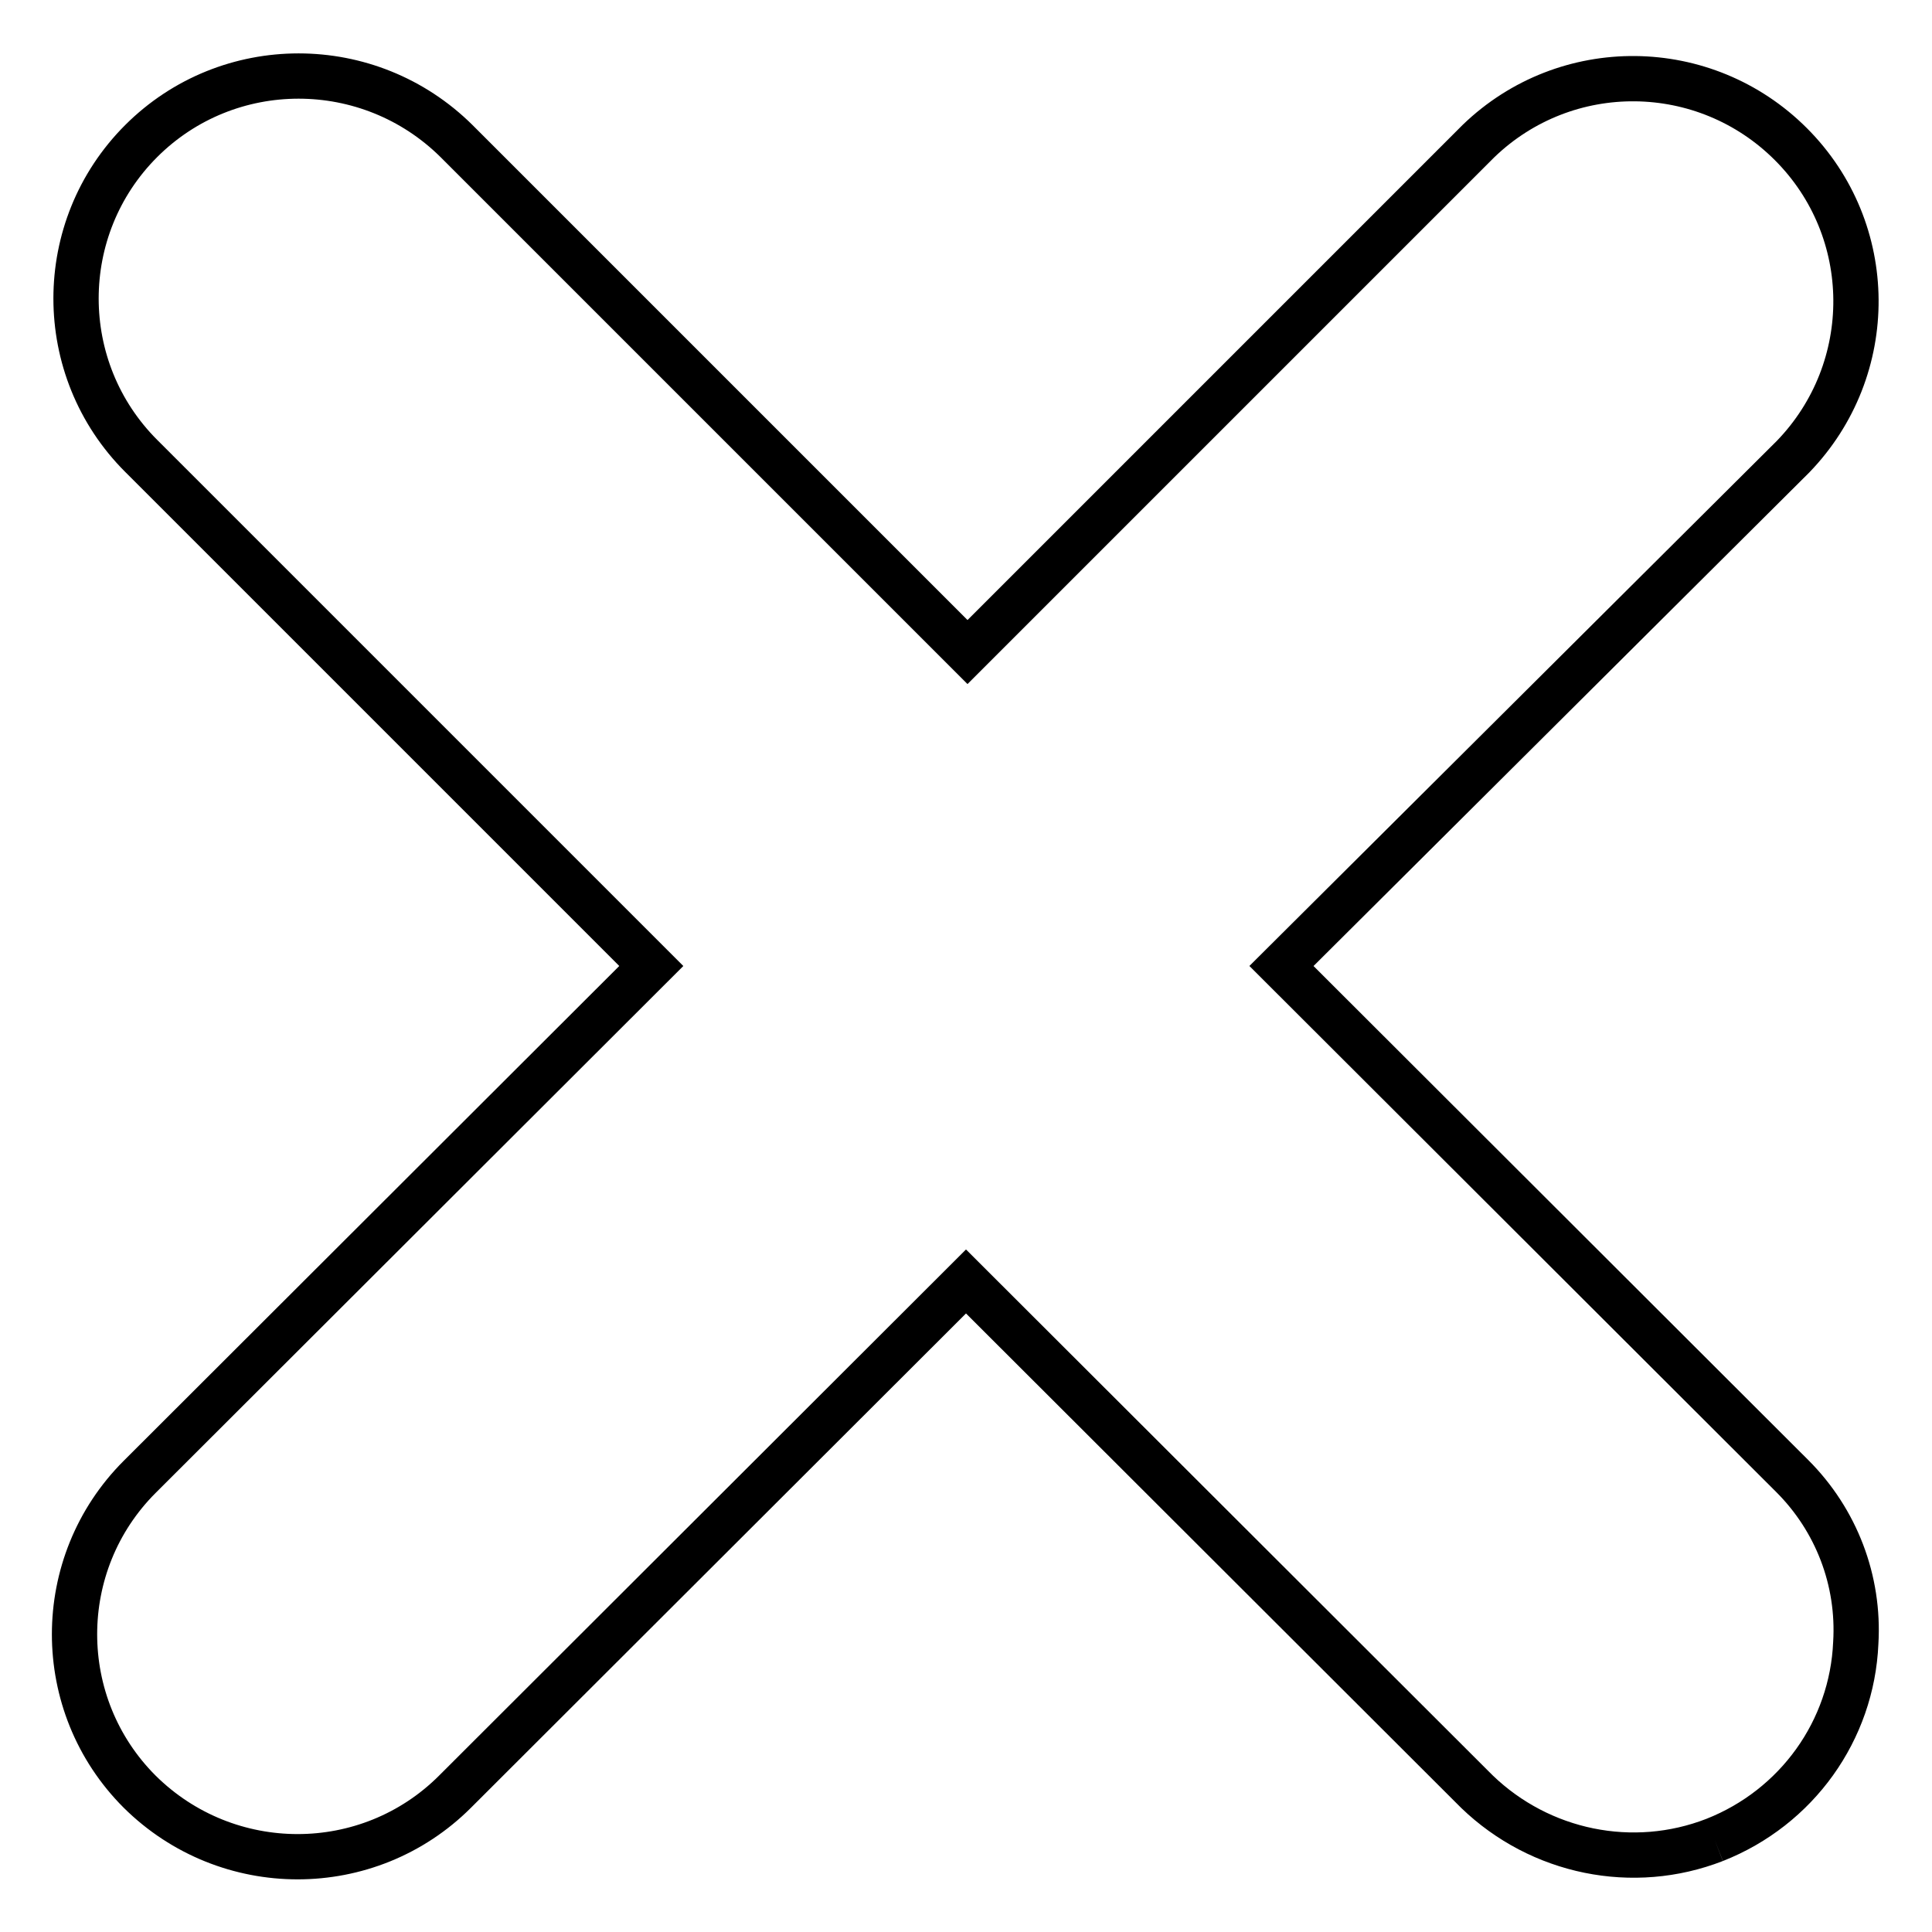
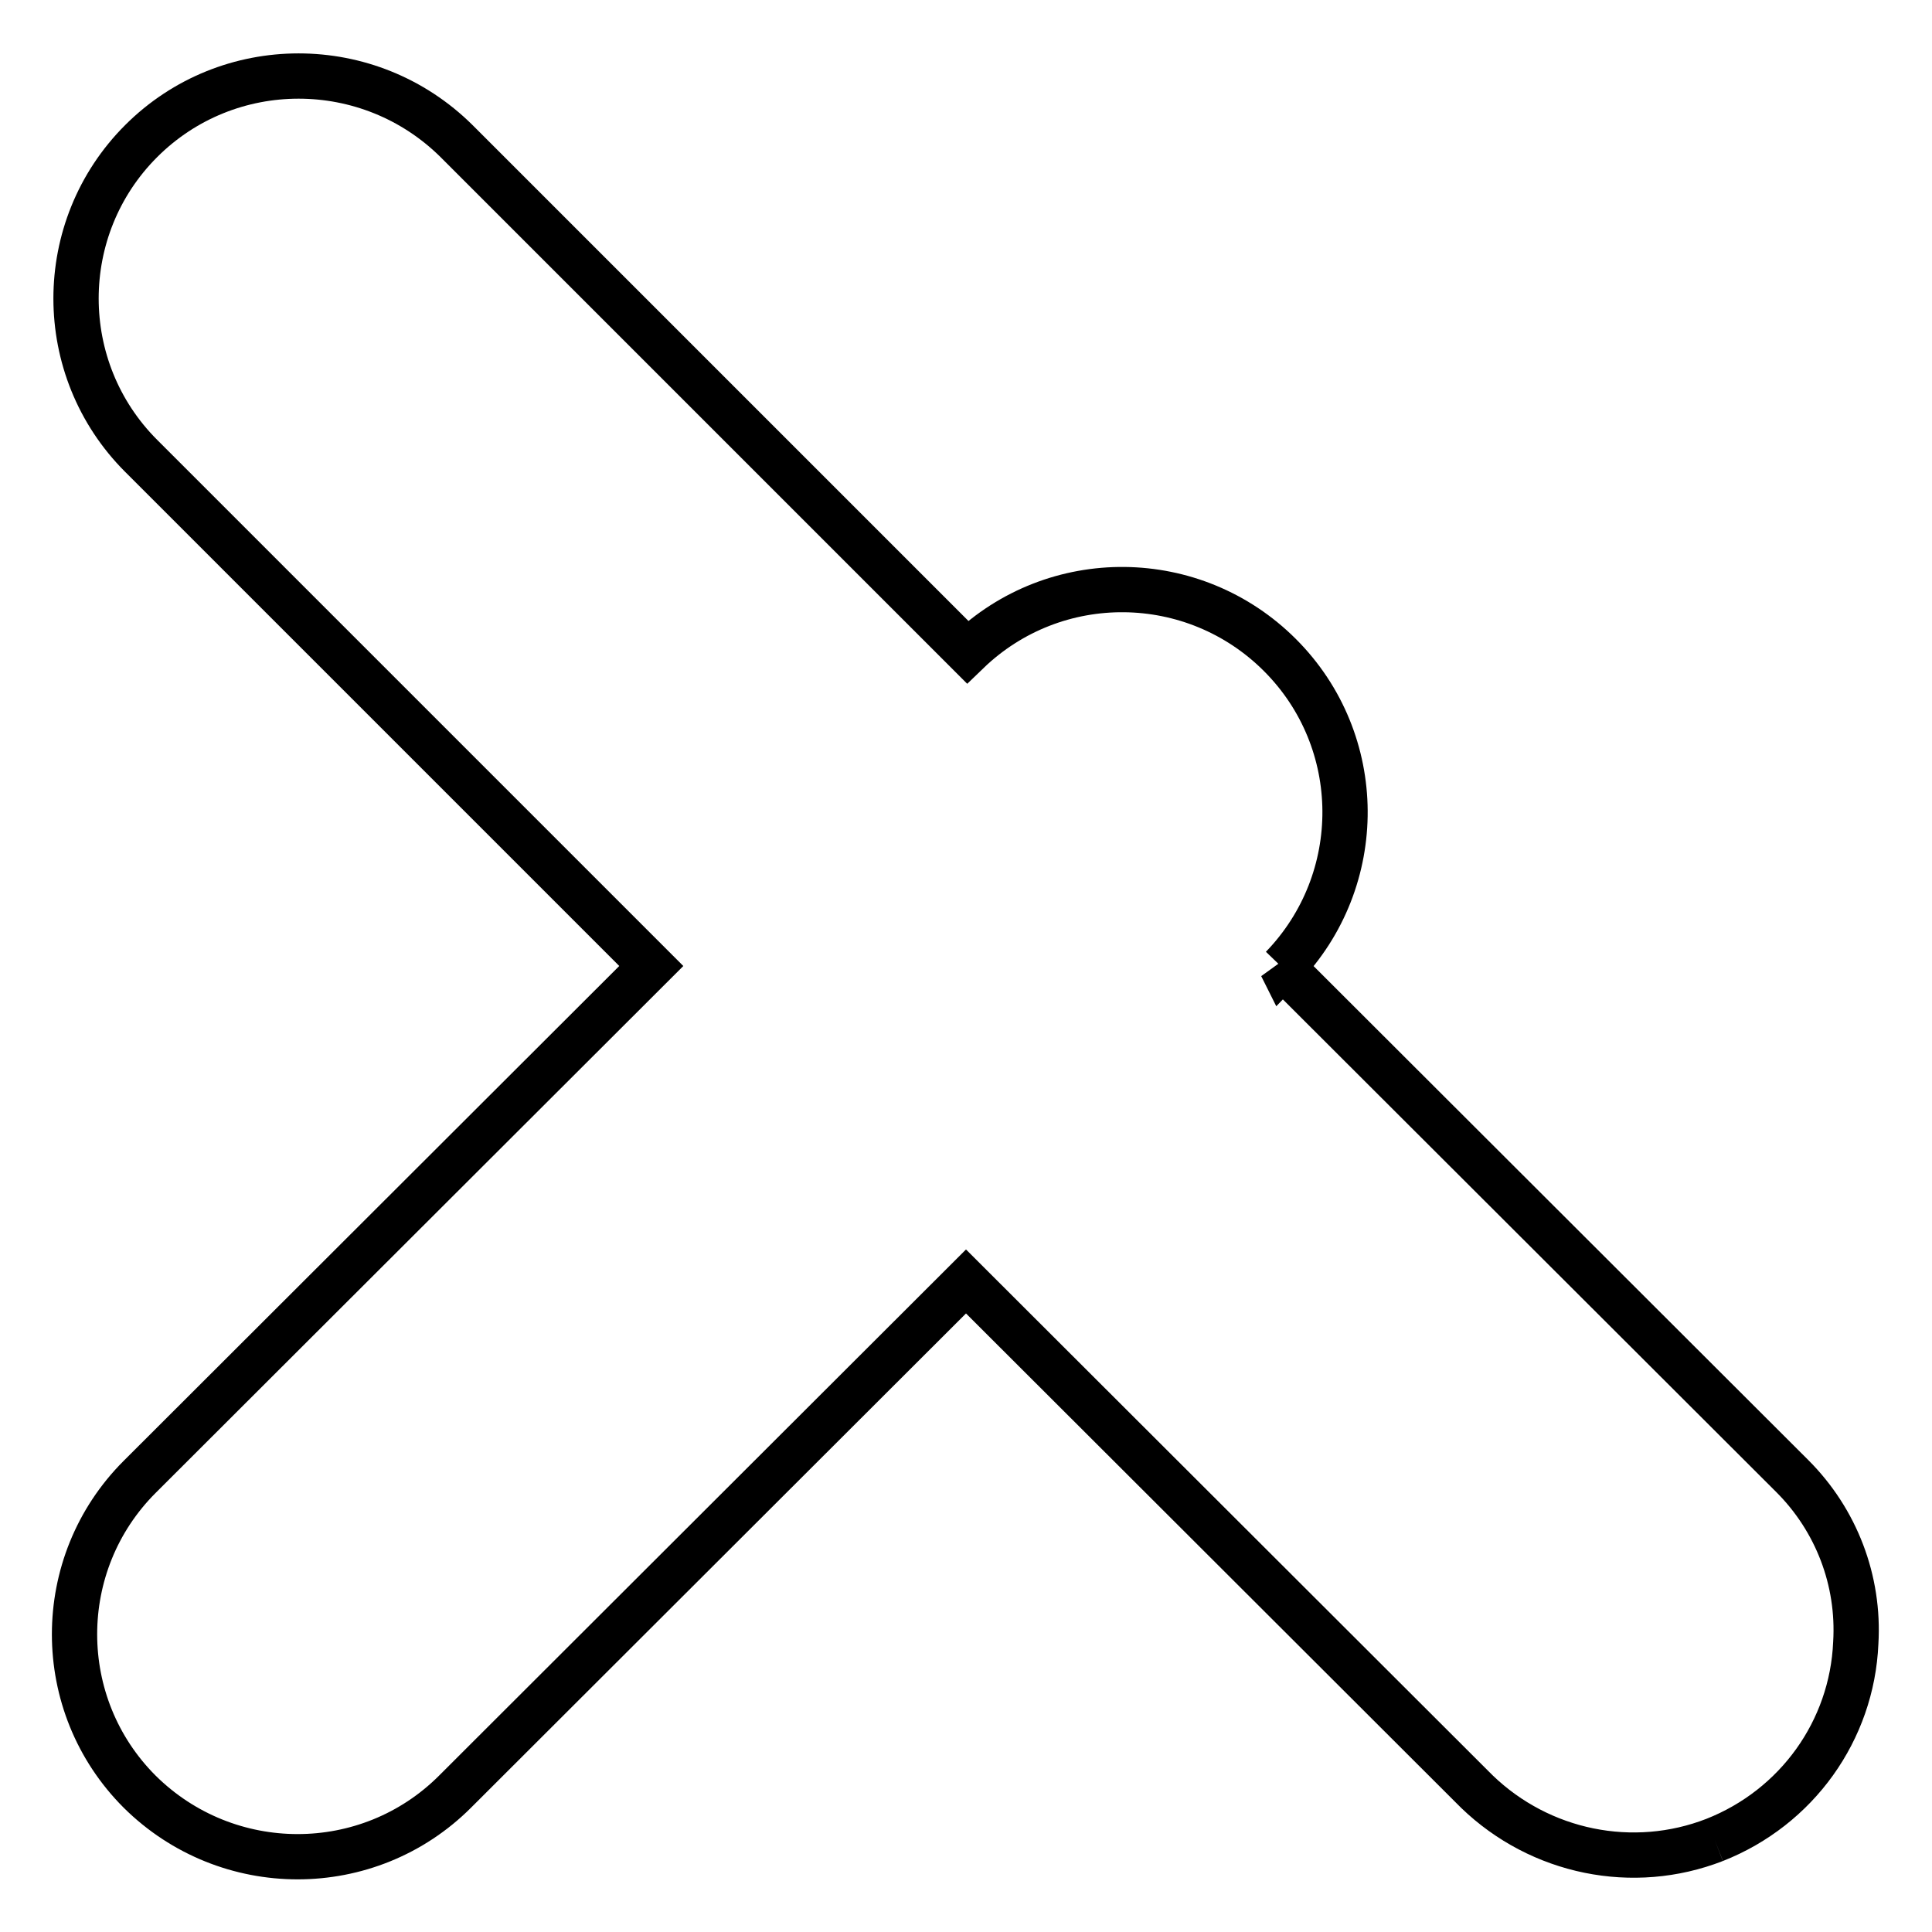
<svg xmlns="http://www.w3.org/2000/svg" version="1.1" x="0px" y="0px" viewBox="0 0 256 256" enable-background="new 0 0 256 256" xml:space="preserve">
  <g>
-     <path stroke-width="6" fill-opacity="0" stroke="#000000" d="M227.2,243.8c-10.8,4.2-23.1,1.7-31.5-6.4l-67.7-67.6l-67.7,67.6c-11.5,11.5-30.2,11.5-41.8,0 c-11.5-11.5-11.5-30.2,0-41.7L86.3,128L18.7,60.4c-11.5-11.5-11.5-30.2,0-41.7c11.5-11.5,30.2-11.5,41.8,0l67.7,67.7l67.7-67.7 c11.6-11.2,30-11,41.4,0.4c11.4,11.4,11.5,29.8,0.3,41.4L169.8,128l67.7,67.6c5.8,5.8,8.9,13.8,8.4,22.1 C245.4,229.3,238.1,239.5,227.2,243.8" />
+     <path stroke-width="6" fill-opacity="0" stroke="#000000" d="M227.2,243.8c-10.8,4.2-23.1,1.7-31.5-6.4l-67.7-67.6l-67.7,67.6c-11.5,11.5-30.2,11.5-41.8,0 c-11.5-11.5-11.5-30.2,0-41.7L86.3,128L18.7,60.4c-11.5-11.5-11.5-30.2,0-41.7c11.5-11.5,30.2-11.5,41.8,0l67.7,67.7c11.6-11.2,30-11,41.4,0.4c11.4,11.4,11.5,29.8,0.3,41.4L169.8,128l67.7,67.6c5.8,5.8,8.9,13.8,8.4,22.1 C245.4,229.3,238.1,239.5,227.2,243.8" />
  </g>
</svg>